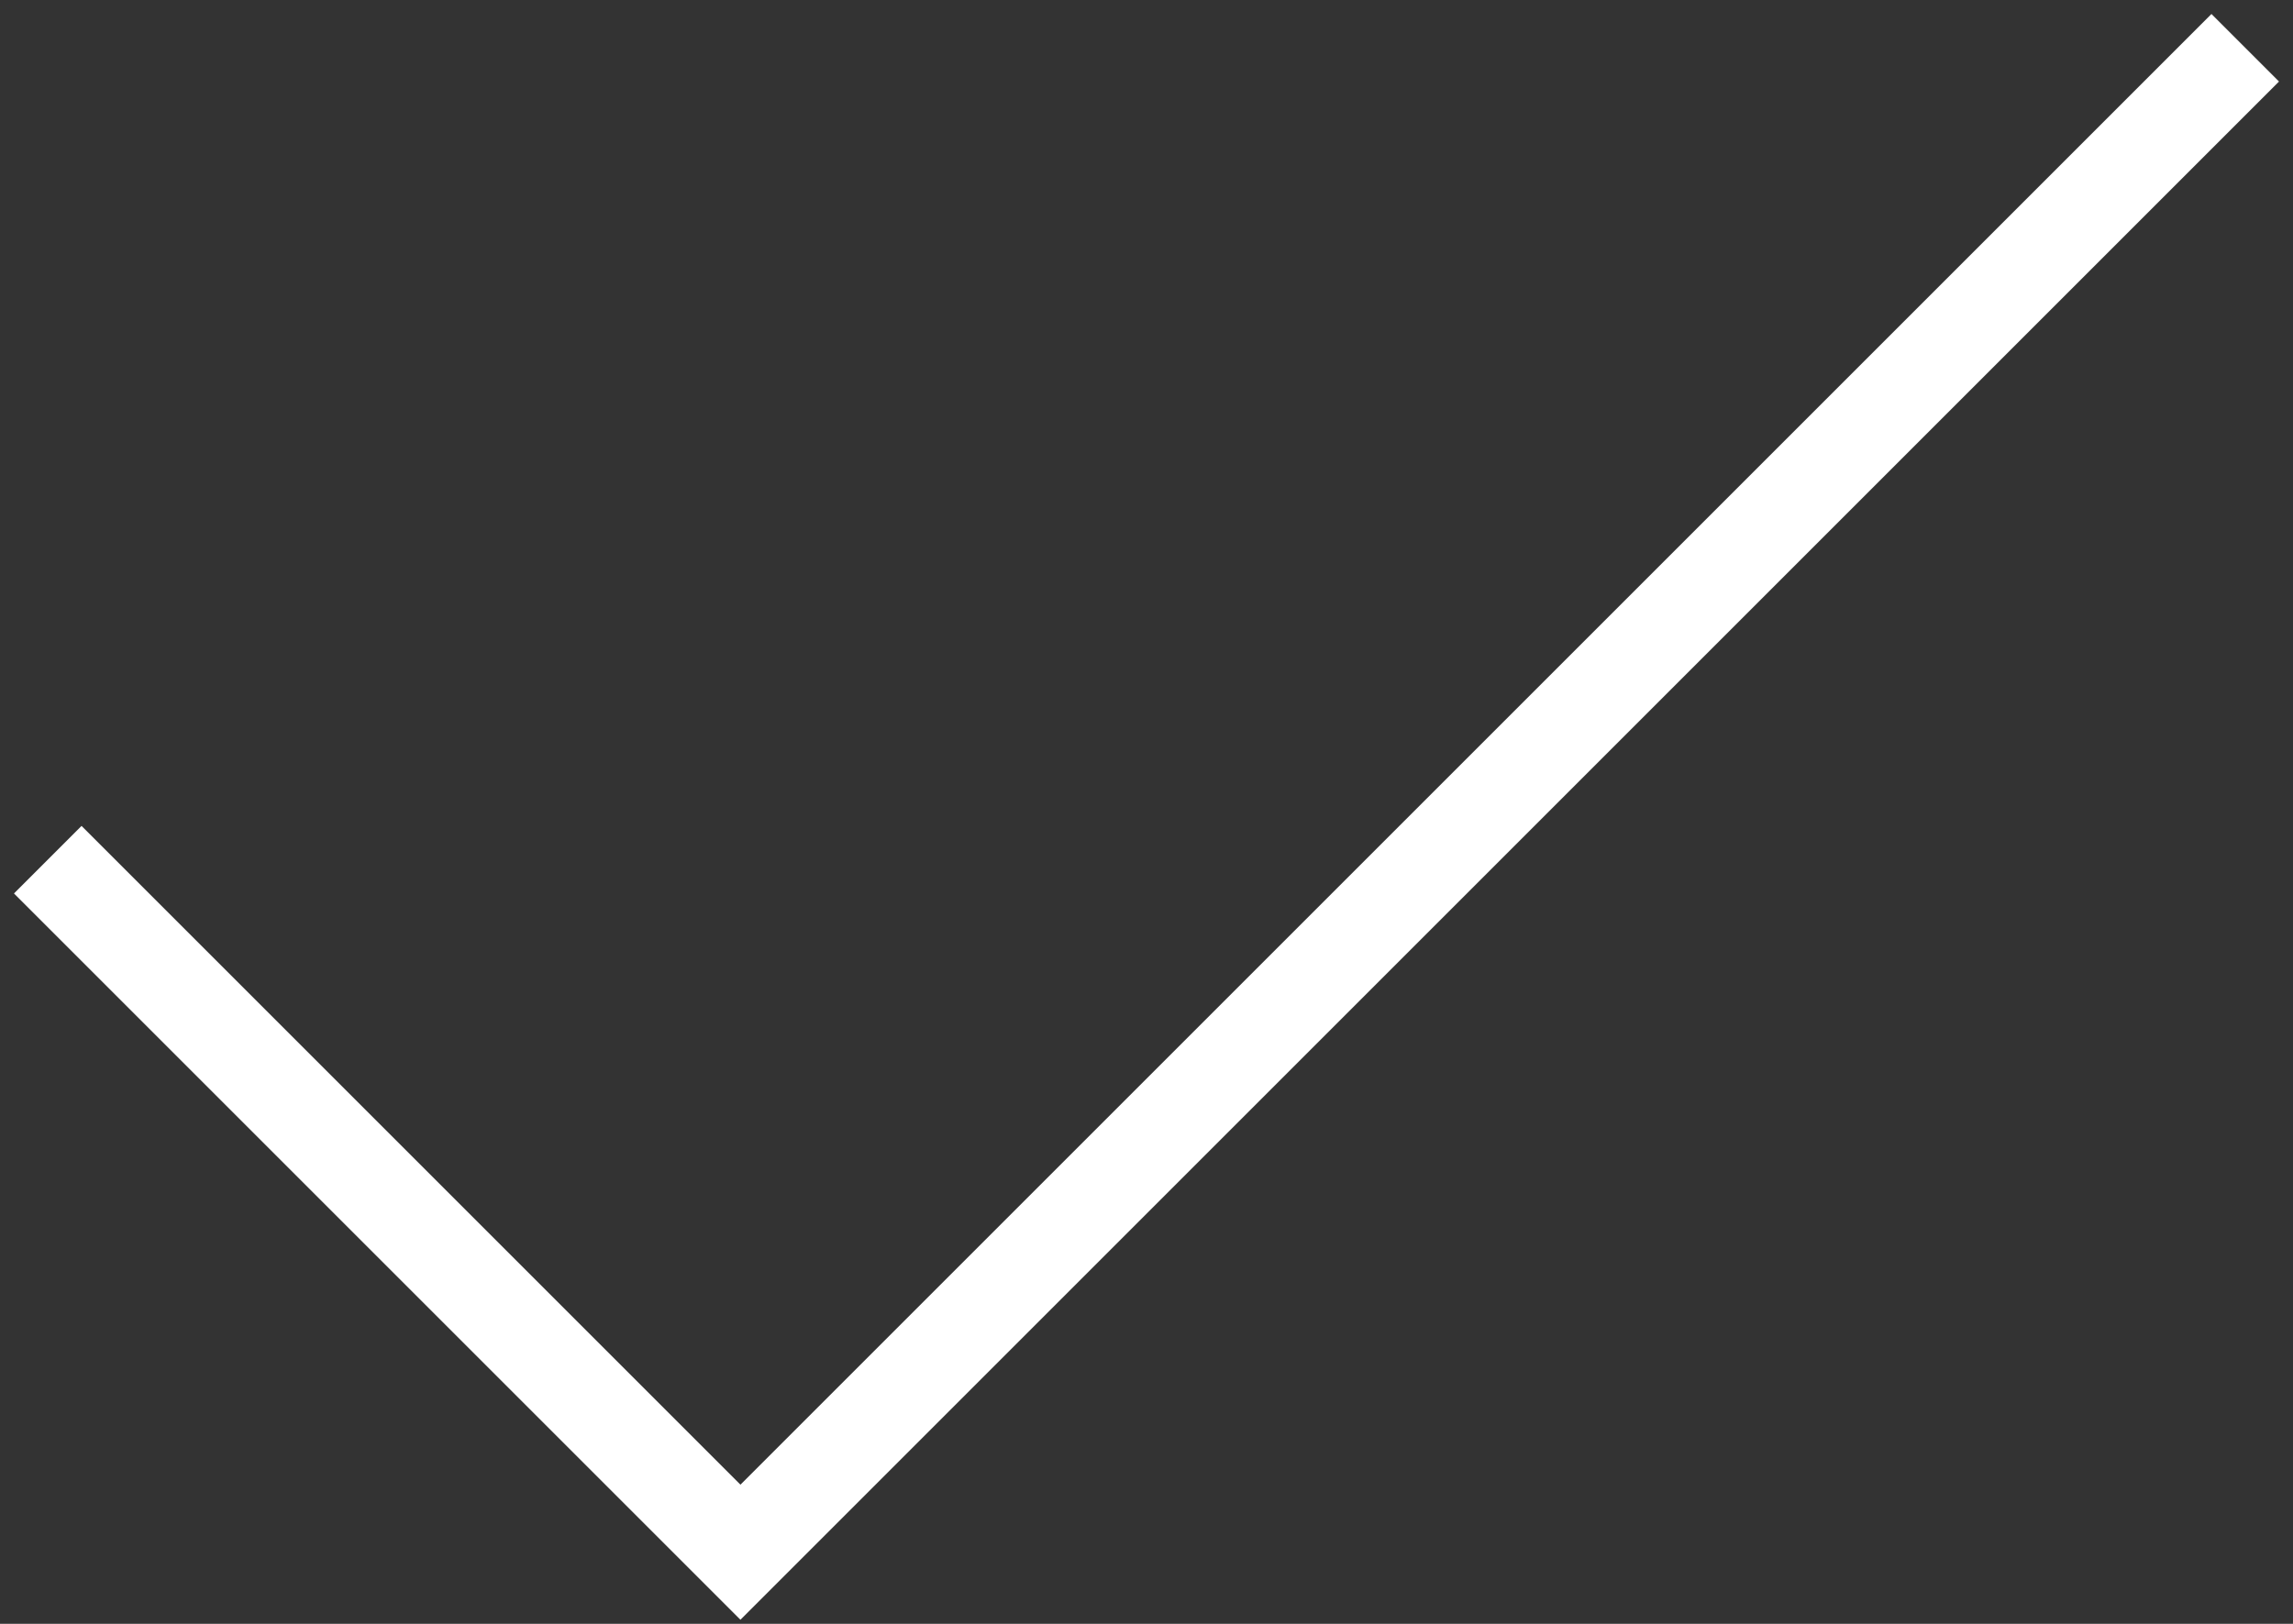
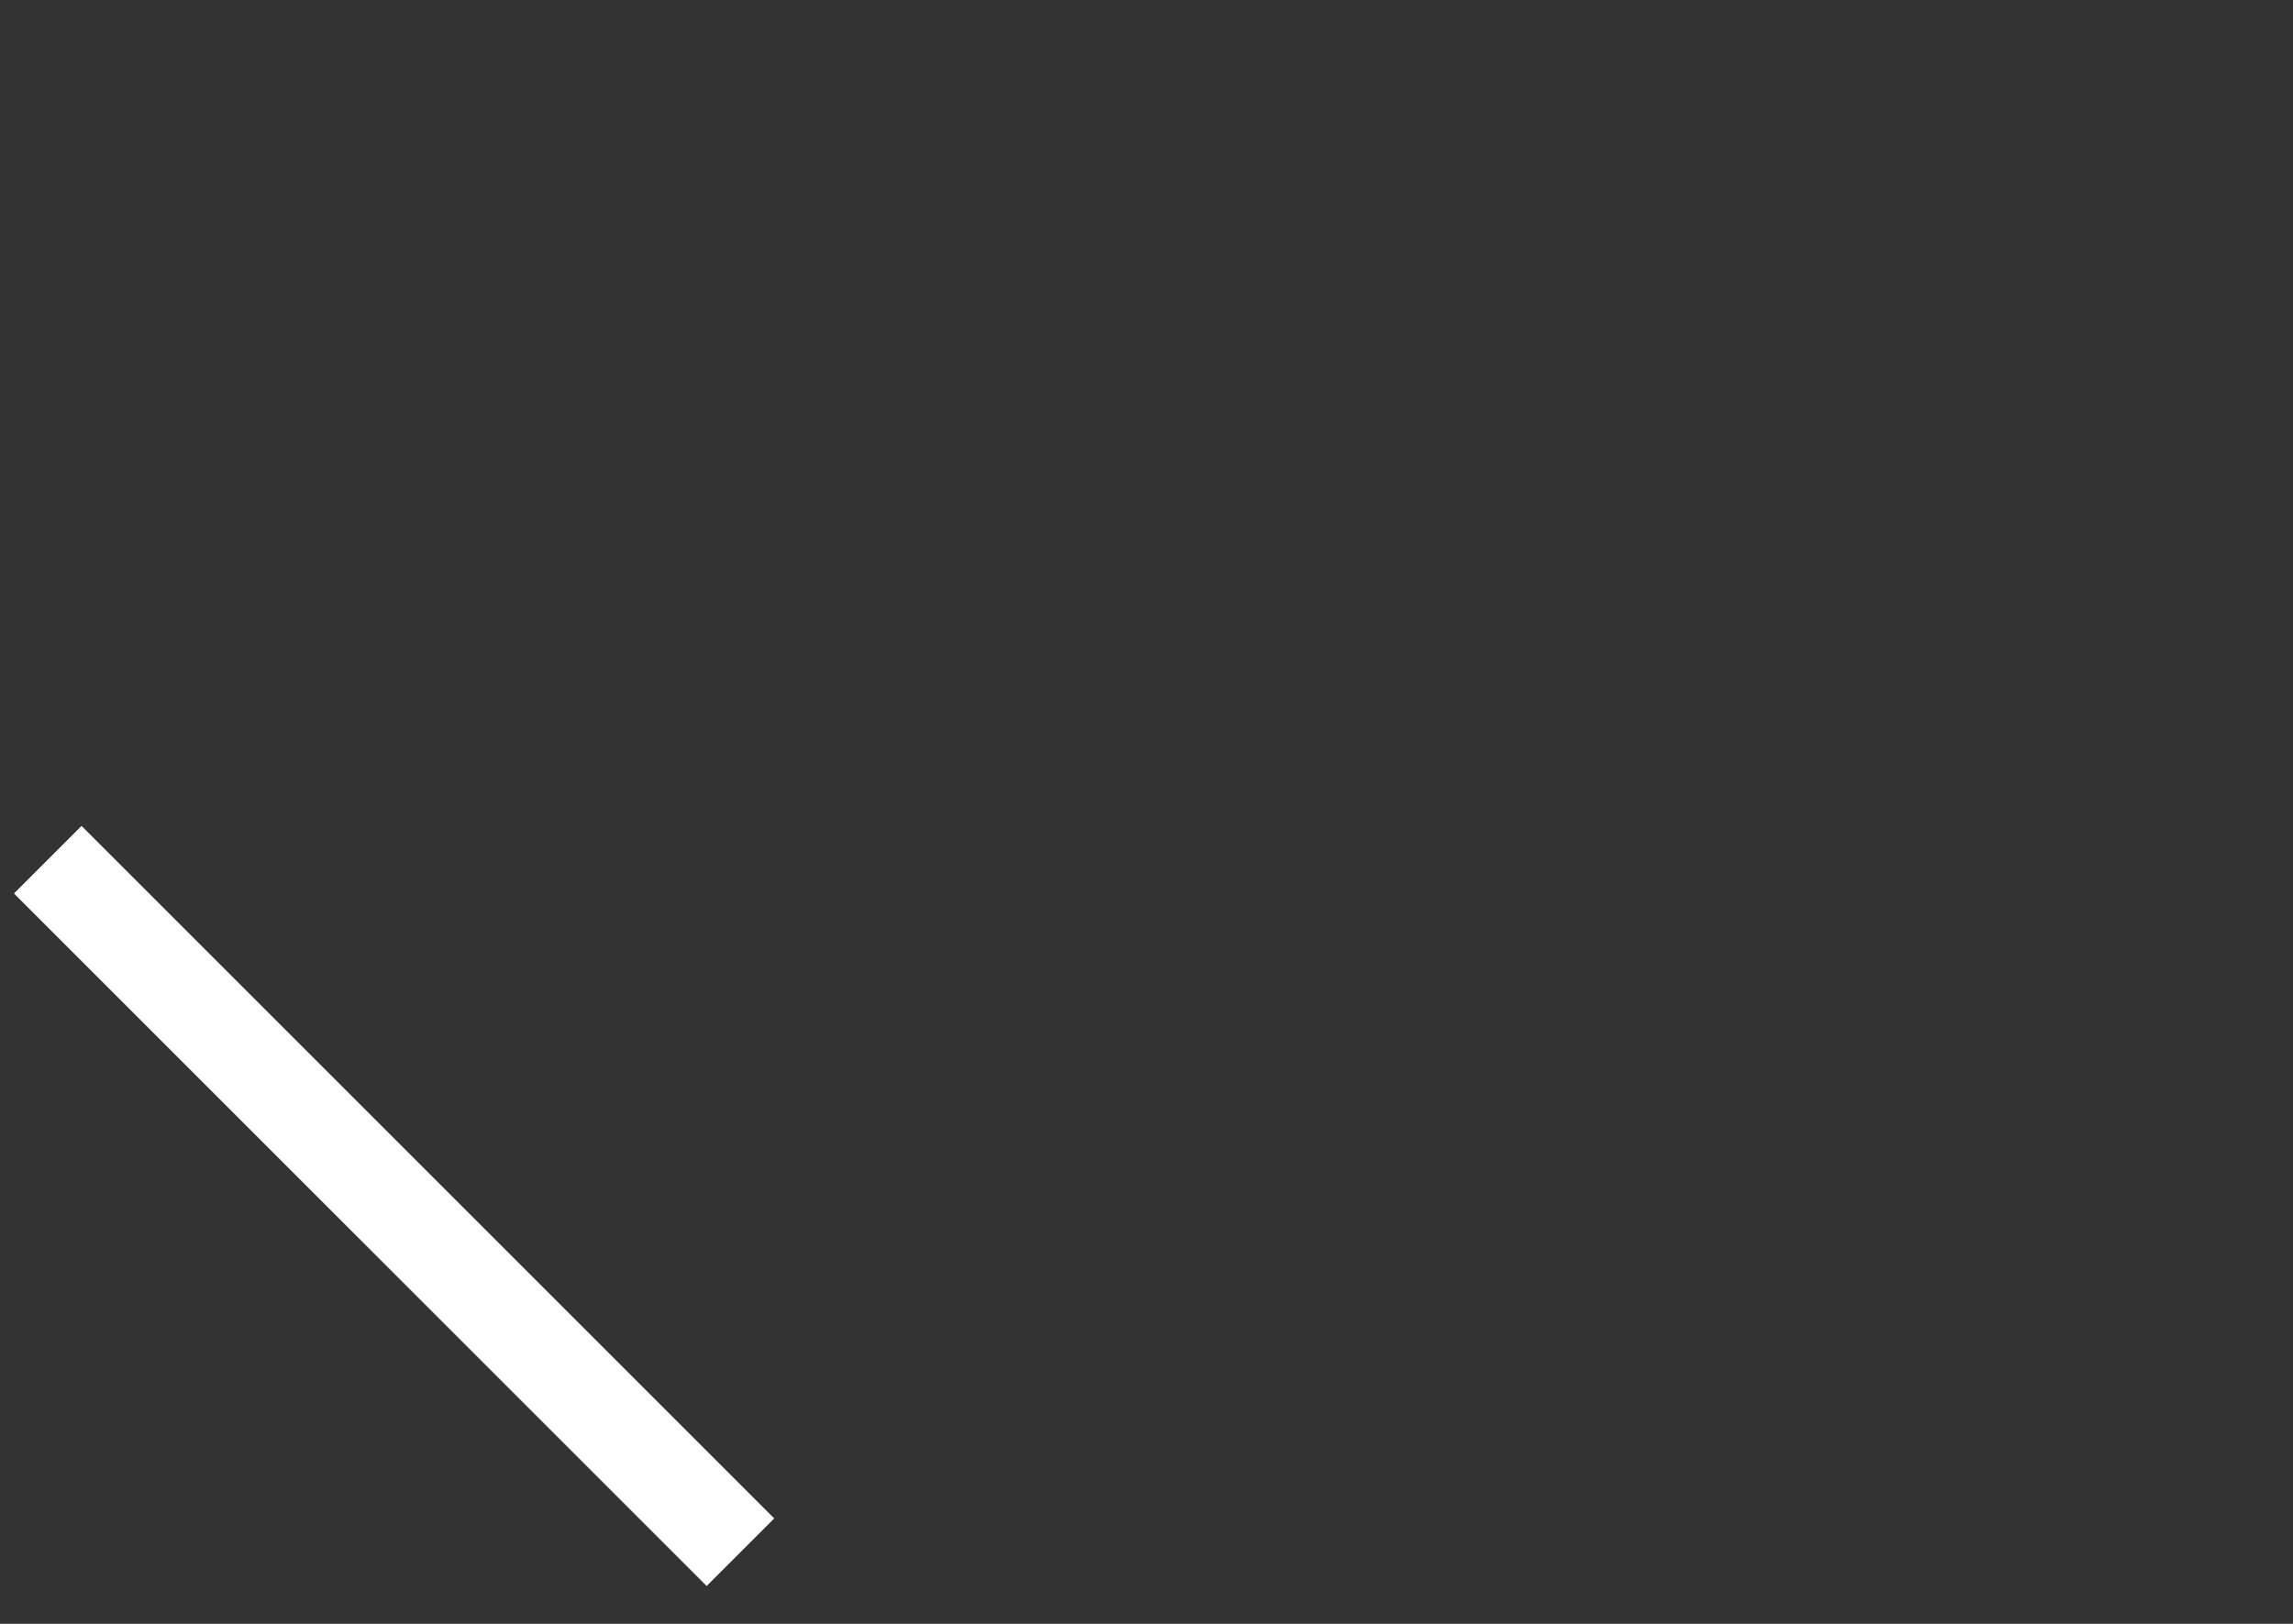
<svg xmlns="http://www.w3.org/2000/svg" width="48" height="34" viewBox="0 0 48 34" fill="none">
  <rect x="0" y="0" width="48" height="34" fill="#333333" stroke="none" />
-   <path d="M1 18C5.833 22.833 15.5 32.5 15.5 32.5L47 1" stroke="#ffffff" stroke-width="2" />
+   <path d="M1 18C5.833 22.833 15.5 32.5 15.5 32.5" stroke="#ffffff" stroke-width="2" />
</svg>